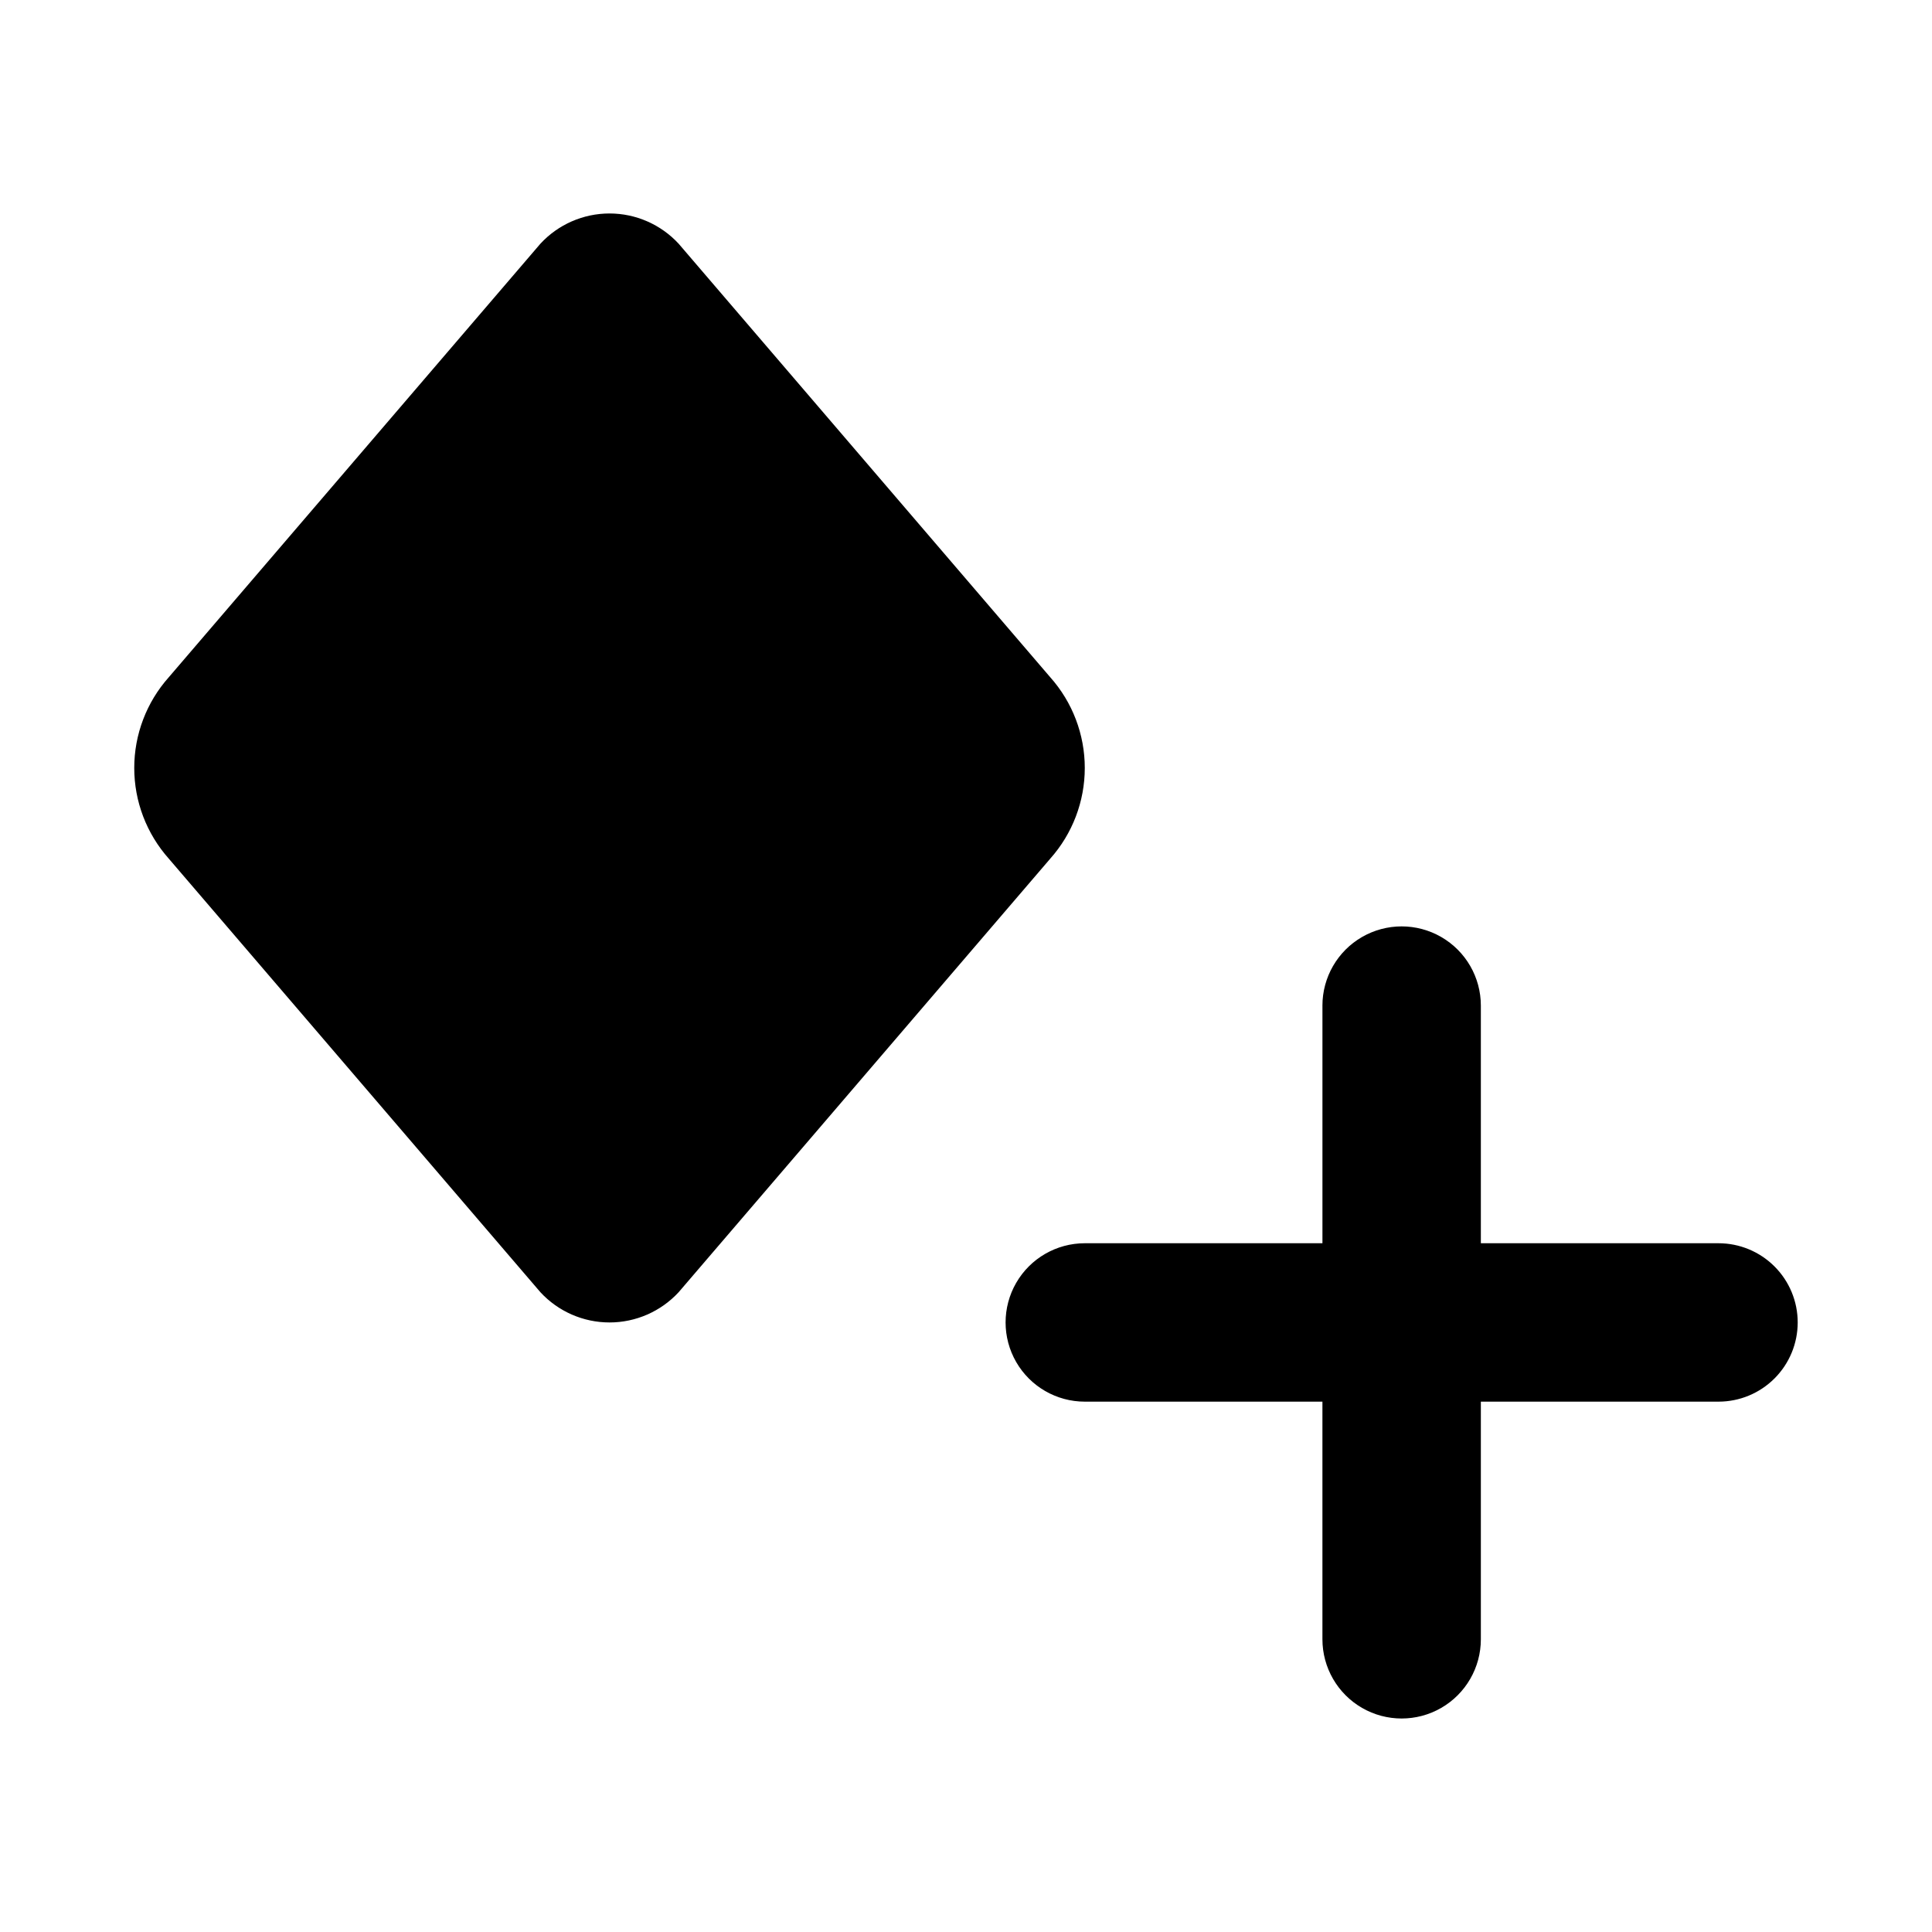
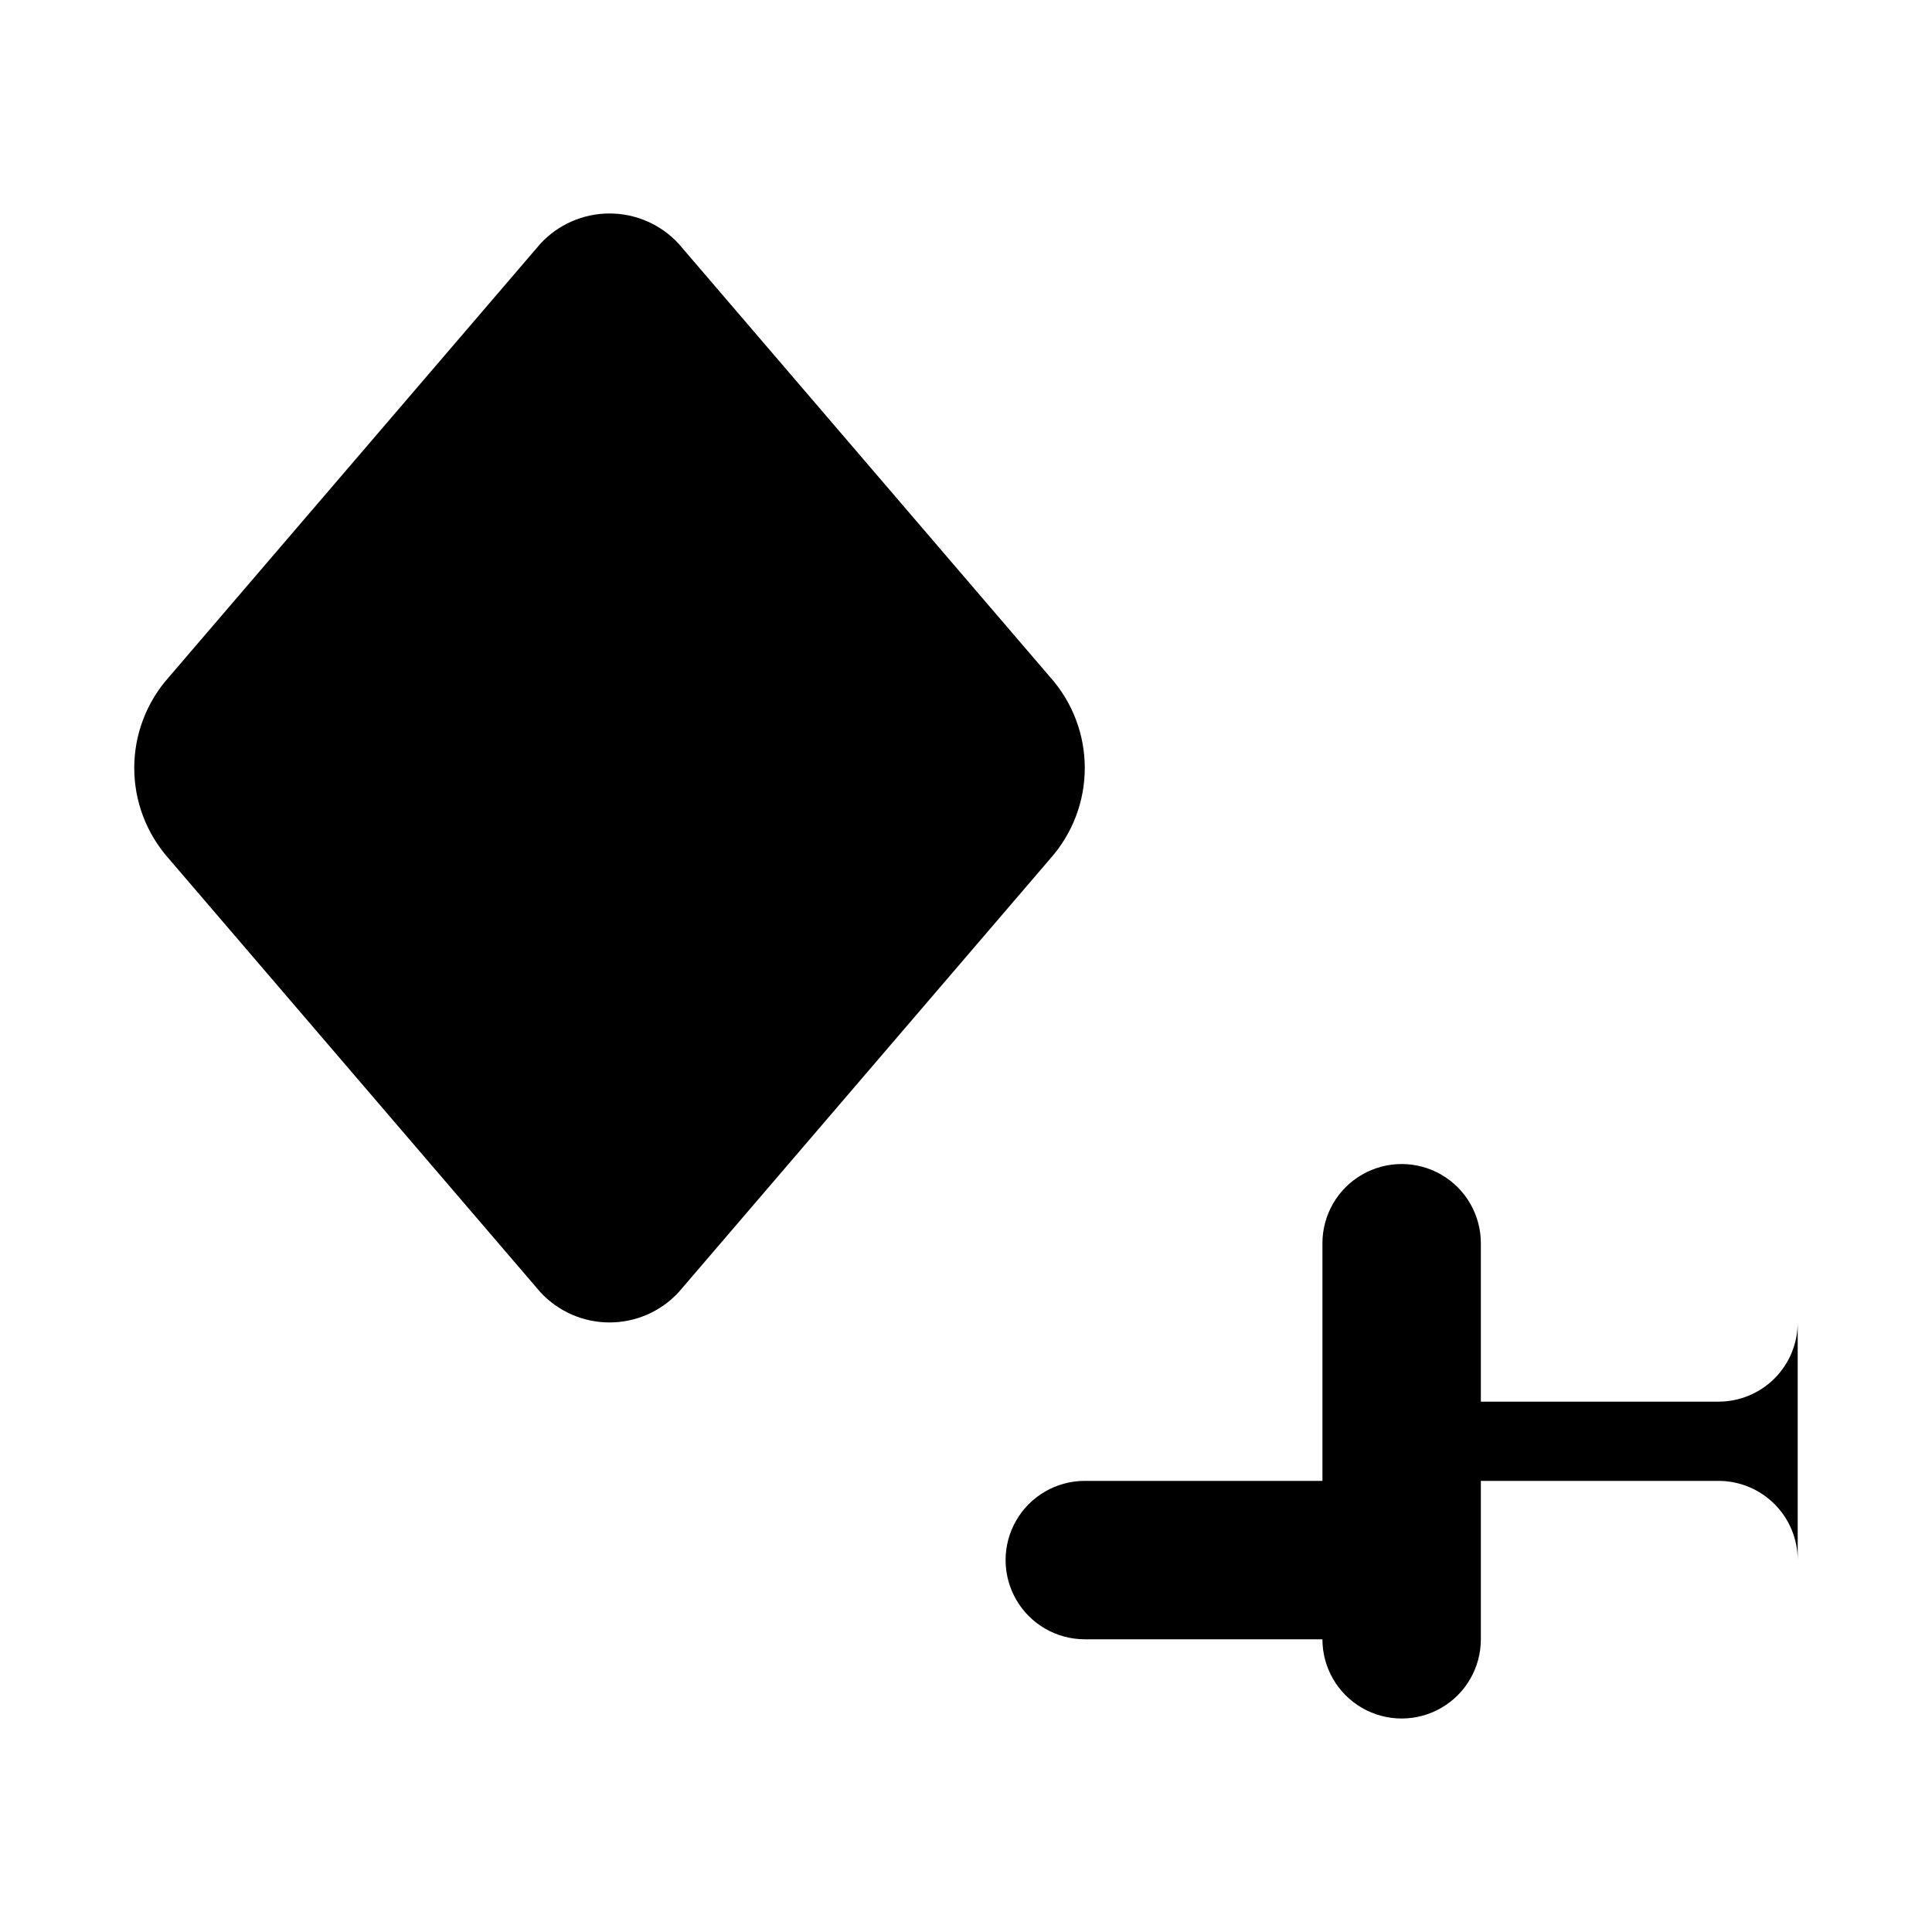
<svg xmlns="http://www.w3.org/2000/svg" fill="#000000" width="800px" height="800px" version="1.1" viewBox="144 144 512 512">
-   <path d="m620.41 494.46c0 5.57-2.211 10.91-6.148 14.844-3.938 3.938-9.273 6.148-14.844 6.148h-62.977v62.977c0 7.5-4 14.43-10.496 18.18-6.492 3.75-14.496 3.75-20.992 0-6.492-3.75-10.496-10.68-10.496-18.18v-62.977h-62.977 0.004c-7.5 0-14.43-4-18.18-10.496-3.75-6.492-3.75-14.496 0-20.992 3.75-6.492 10.68-10.492 18.18-10.492h62.977v-62.977h-0.004c0-7.5 4.004-14.43 10.496-18.18 6.496-3.75 14.5-3.75 20.992 0 6.496 3.75 10.496 10.68 10.496 18.18v62.977h62.977c5.57 0 10.906 2.211 14.844 6.148 3.938 3.934 6.148 9.273 6.148 14.84zm-333.2-8.012c4.723 5.109 11.363 8.016 18.32 8.016 6.957 0 13.598-2.906 18.32-8.016l98.473-114.89h-0.004c5.902-6.621 9.16-15.176 9.16-24.047 0-8.867-3.258-17.422-9.16-24.043l-98.469-114.88c-4.723-5.109-11.363-8.016-18.32-8.016-6.957 0-13.598 2.906-18.32 8.016l-98.473 114.88c-5.898 6.617-9.16 15.176-9.16 24.043 0 8.871 3.262 17.426 9.16 24.047z" />
+   <path d="m620.41 494.46c0 5.57-2.211 10.91-6.148 14.844-3.938 3.938-9.273 6.148-14.844 6.148h-62.977v62.977c0 7.5-4 14.43-10.496 18.18-6.492 3.75-14.496 3.75-20.992 0-6.492-3.75-10.496-10.68-10.496-18.18h-62.977 0.004c-7.5 0-14.43-4-18.18-10.496-3.75-6.492-3.75-14.496 0-20.992 3.75-6.492 10.68-10.492 18.18-10.492h62.977v-62.977h-0.004c0-7.5 4.004-14.43 10.496-18.18 6.496-3.75 14.5-3.75 20.992 0 6.496 3.75 10.496 10.68 10.496 18.18v62.977h62.977c5.57 0 10.906 2.211 14.844 6.148 3.938 3.934 6.148 9.273 6.148 14.84zm-333.2-8.012c4.723 5.109 11.363 8.016 18.32 8.016 6.957 0 13.598-2.906 18.32-8.016l98.473-114.89h-0.004c5.902-6.621 9.16-15.176 9.16-24.047 0-8.867-3.258-17.422-9.16-24.043l-98.469-114.88c-4.723-5.109-11.363-8.016-18.32-8.016-6.957 0-13.598 2.906-18.32 8.016l-98.473 114.88c-5.898 6.617-9.16 15.176-9.16 24.043 0 8.871 3.262 17.426 9.16 24.047z" />
</svg>